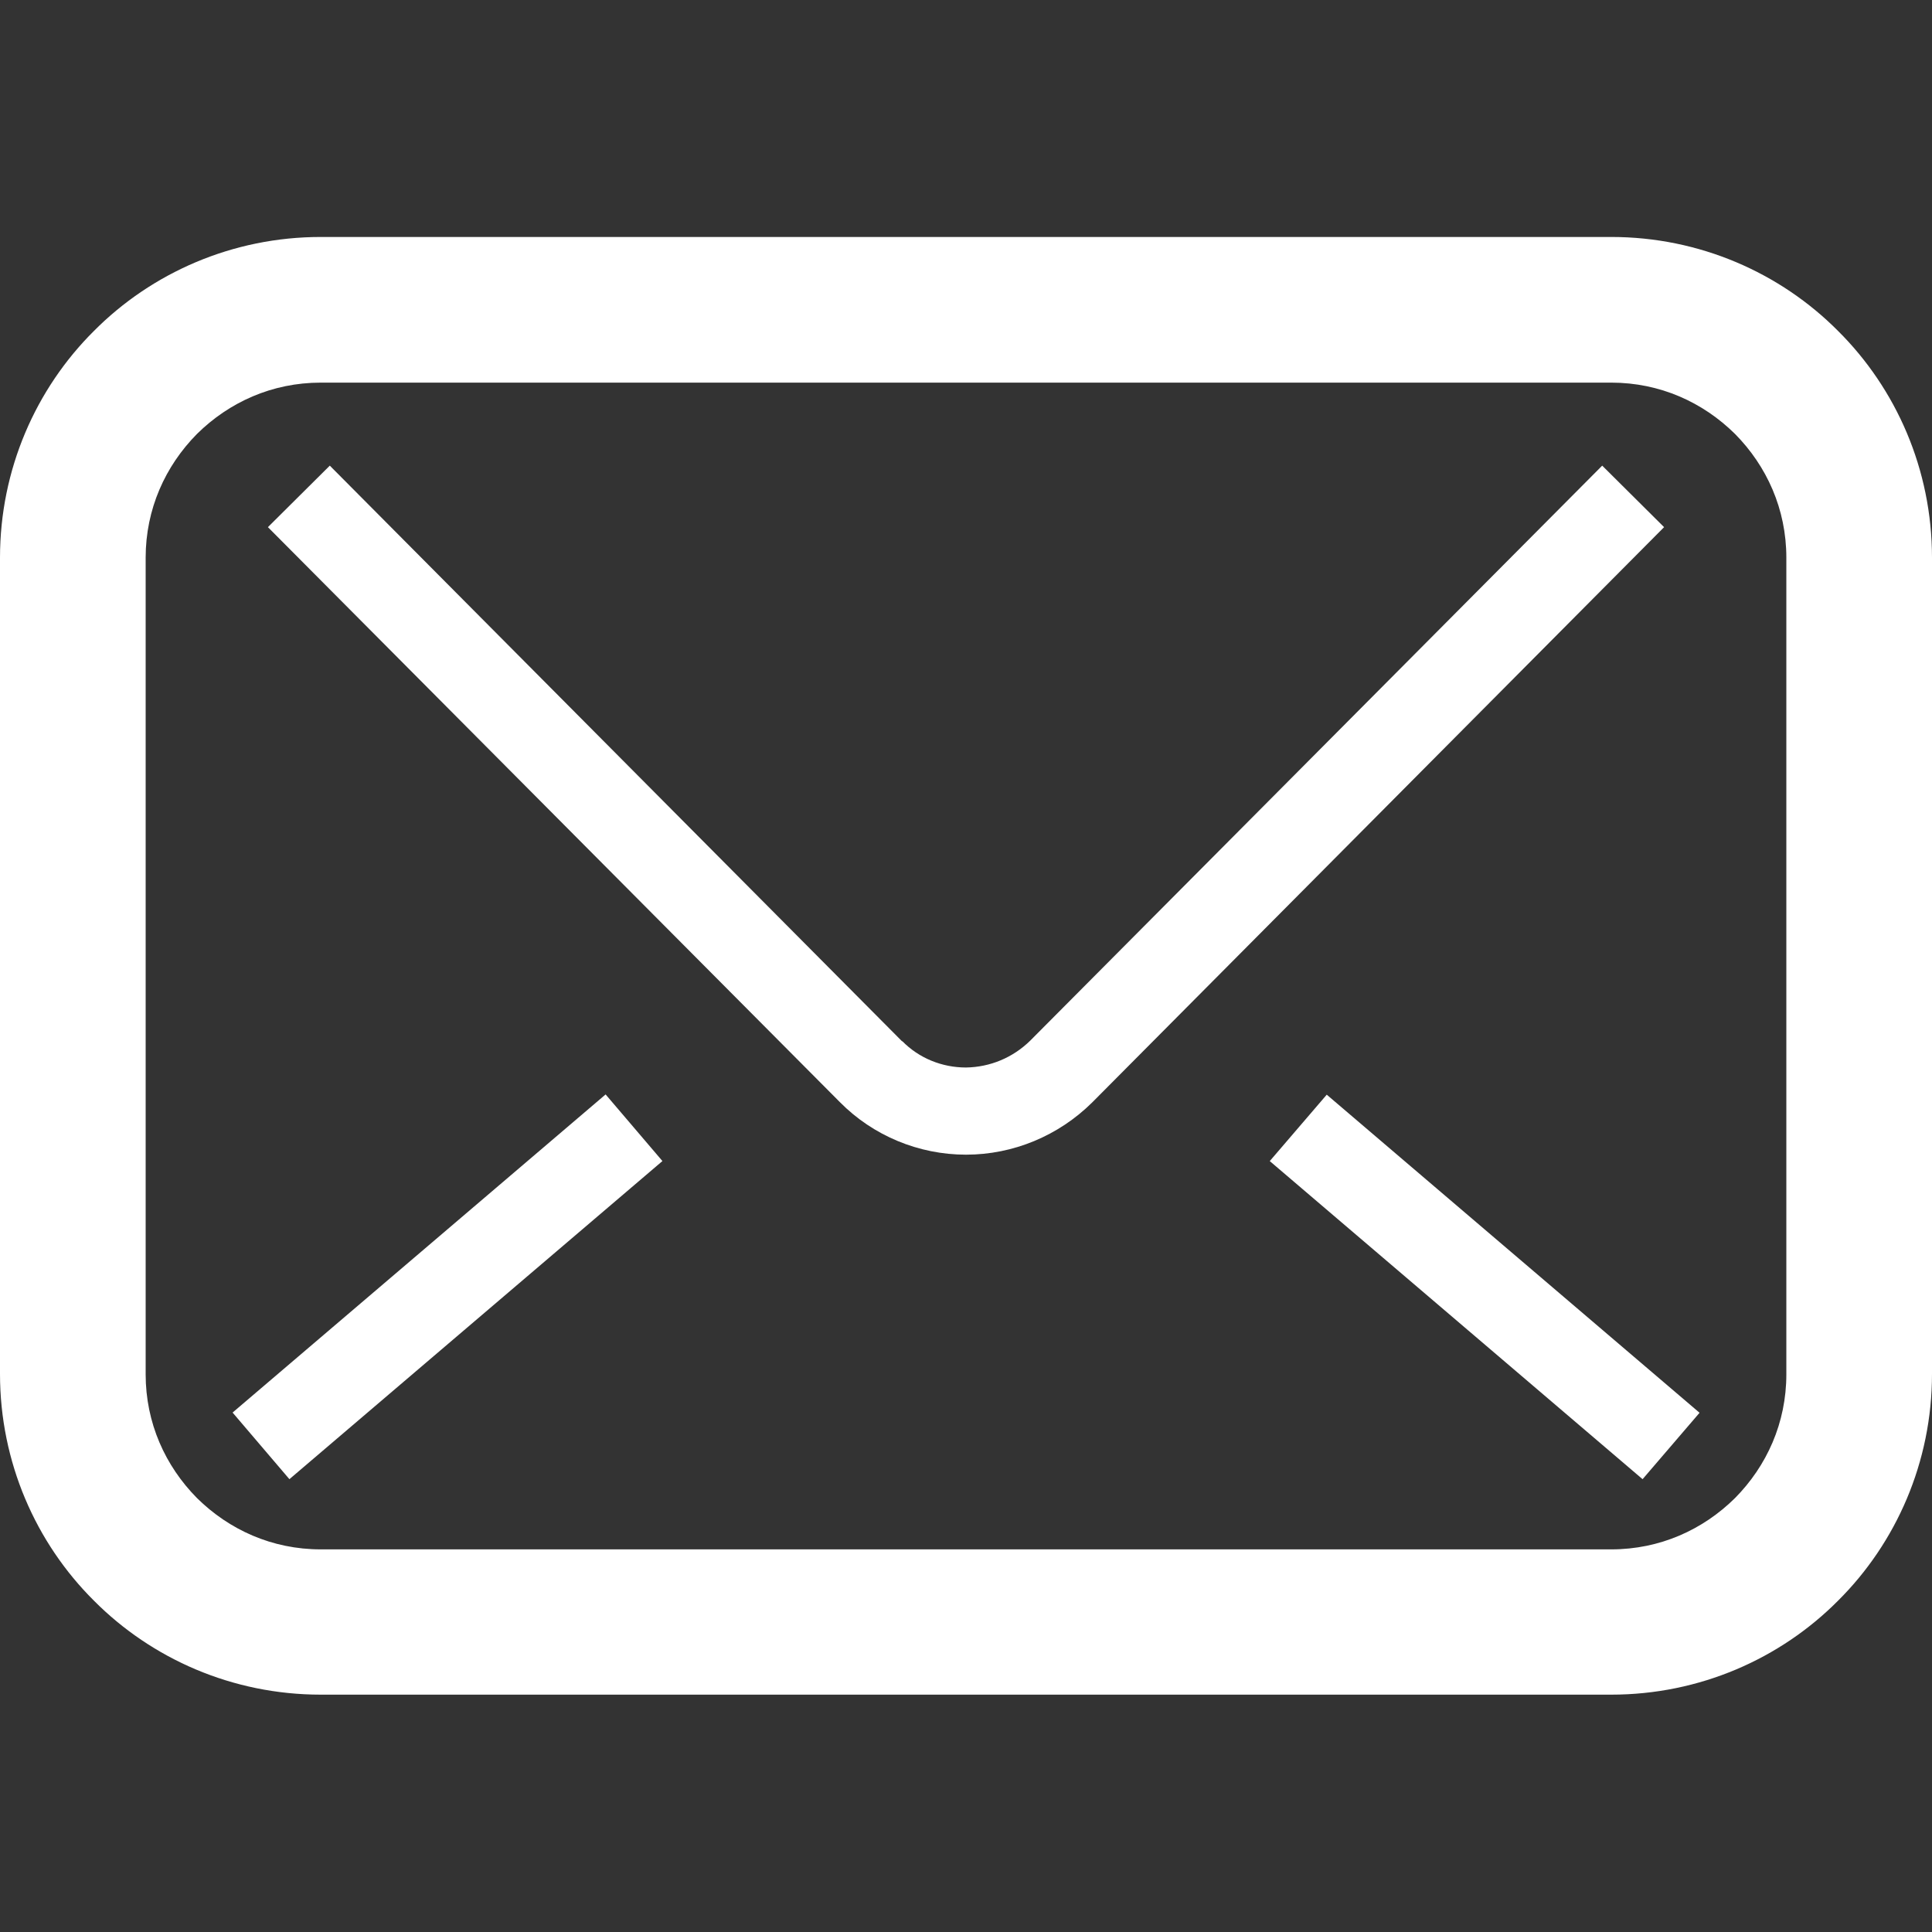
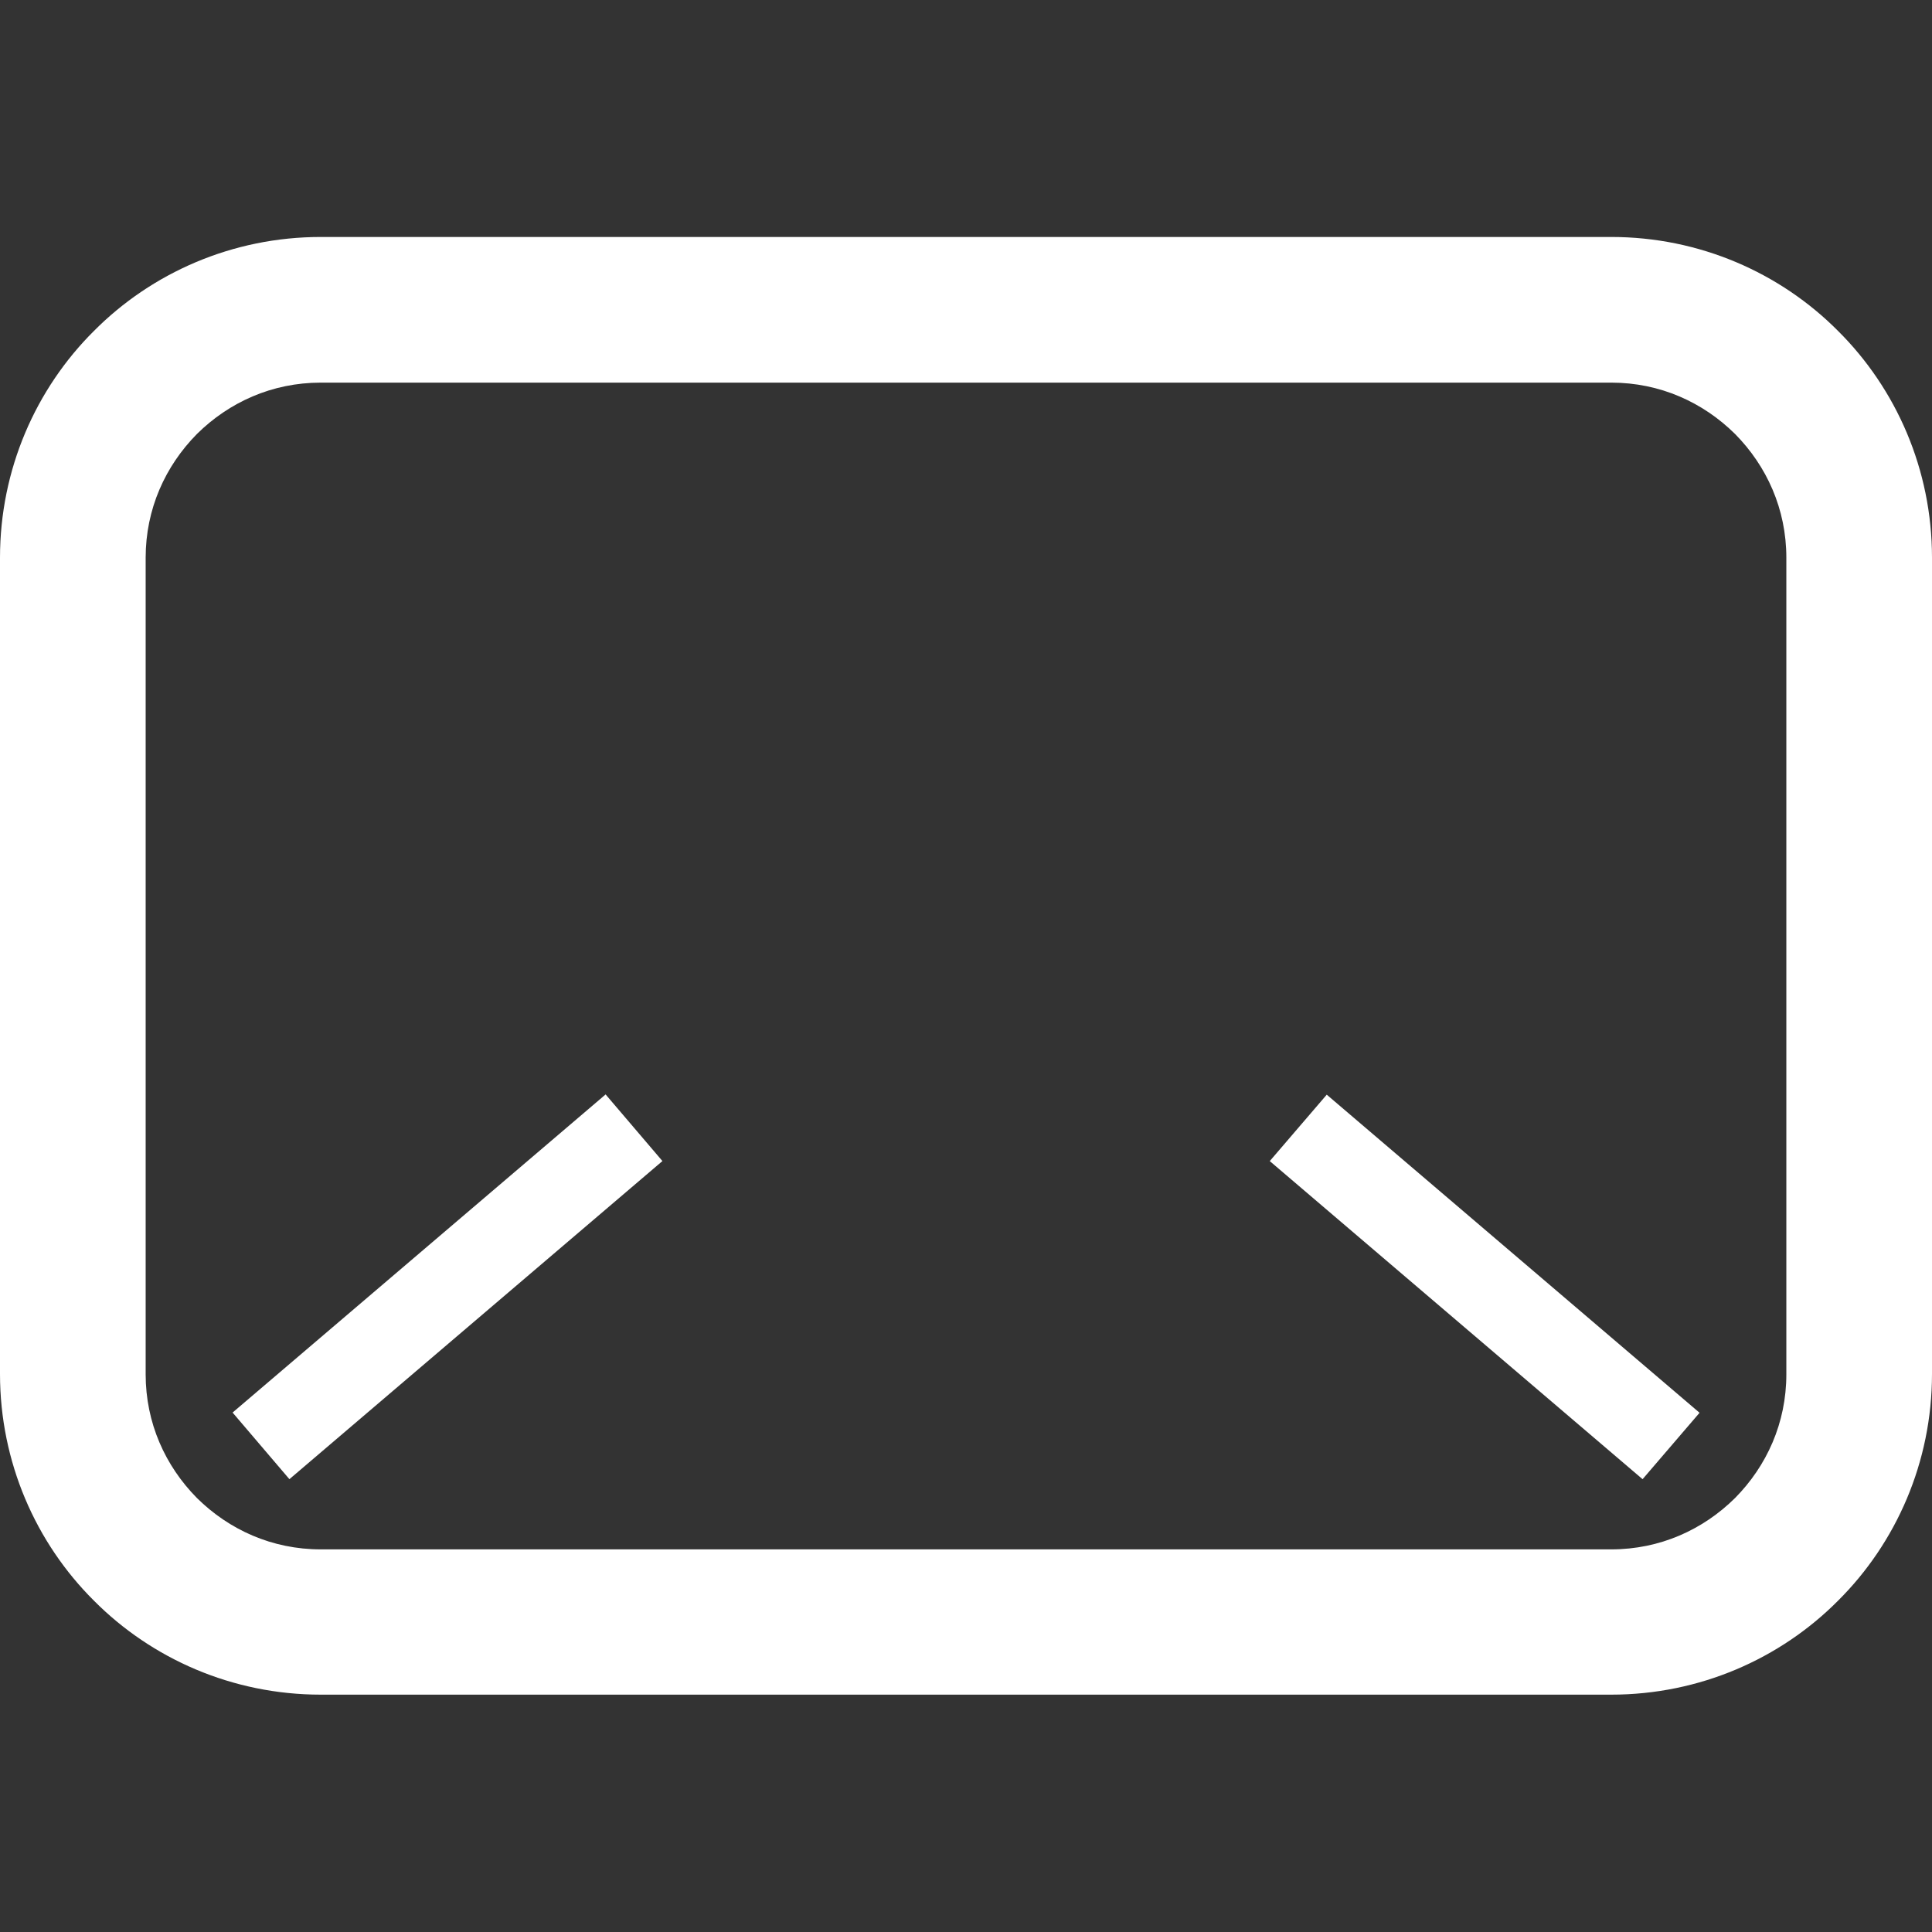
<svg xmlns="http://www.w3.org/2000/svg" version="1.1" id="_x32_" x="0px" y="0px" viewBox="0 0 512 512" style="enable-background:new 0 0 512 512;" xml:space="preserve">
  <rect x="0" y="0" width="512" height="512" fill="#333333" stroke="none" />
  <style type="text/css">
	.st0{fill:#FFFFFF;}
</style>
  <g>
    <path class="st0" d="M487.1,87.7c-15.3-15.4-36.7-24.9-60.1-24.9H85c-23.4,0-44.8,9.5-60.1,24.9C9.5,103,0,124.4,0,147.8v216.3   c0,23.4,9.5,44.8,24.9,60.1c15.3,15.4,36.7,24.9,60.1,24.9h342c23.4,0,44.8-9.5,60.1-24.9c15.4-15.3,24.9-36.7,24.9-60.1V147.8   C512,124.4,502.5,103,487.1,87.7z M473.4,364.2c0,12.9-5.2,24.3-13.6,32.8c-8.5,8.4-19.9,13.6-32.8,13.6H85   c-12.9,0-24.3-5.2-32.8-13.6c-8.4-8.5-13.6-19.9-13.6-32.8V147.8c0-12.9,5.2-24.3,13.6-32.8c8.5-8.4,19.9-13.6,32.8-13.6h342   c12.9,0,24.3,5.2,32.8,13.6c8.4,8.5,13.6,19.9,13.6,32.8V364.2L473.4,364.2z" />
-     <path class="st0" d="M424.6,123.4L273,275.8c-4.6,4.5-10.6,7-17,7.1c-6.4,0-12.5-2.5-16.9-7v0.1L87.4,123.4L71,139.7l151.6,152.4   l0,0c8.8,8.9,20.9,13.9,33.4,13.9s24.5-5,33.4-13.8l0.2-0.2L441,139.7L424.6,123.4z" />
    <polygon class="st0" points="336.5,307.7 435.3,392 450.4,374.4 351.6,290.1  " />
    <rect x="53.6" y="329.4" transform="matrix(0.761 -0.649 0.649 0.761 -192.931 158.454)" class="st0" width="129.9" height="23.2" />
  </g>
</svg>